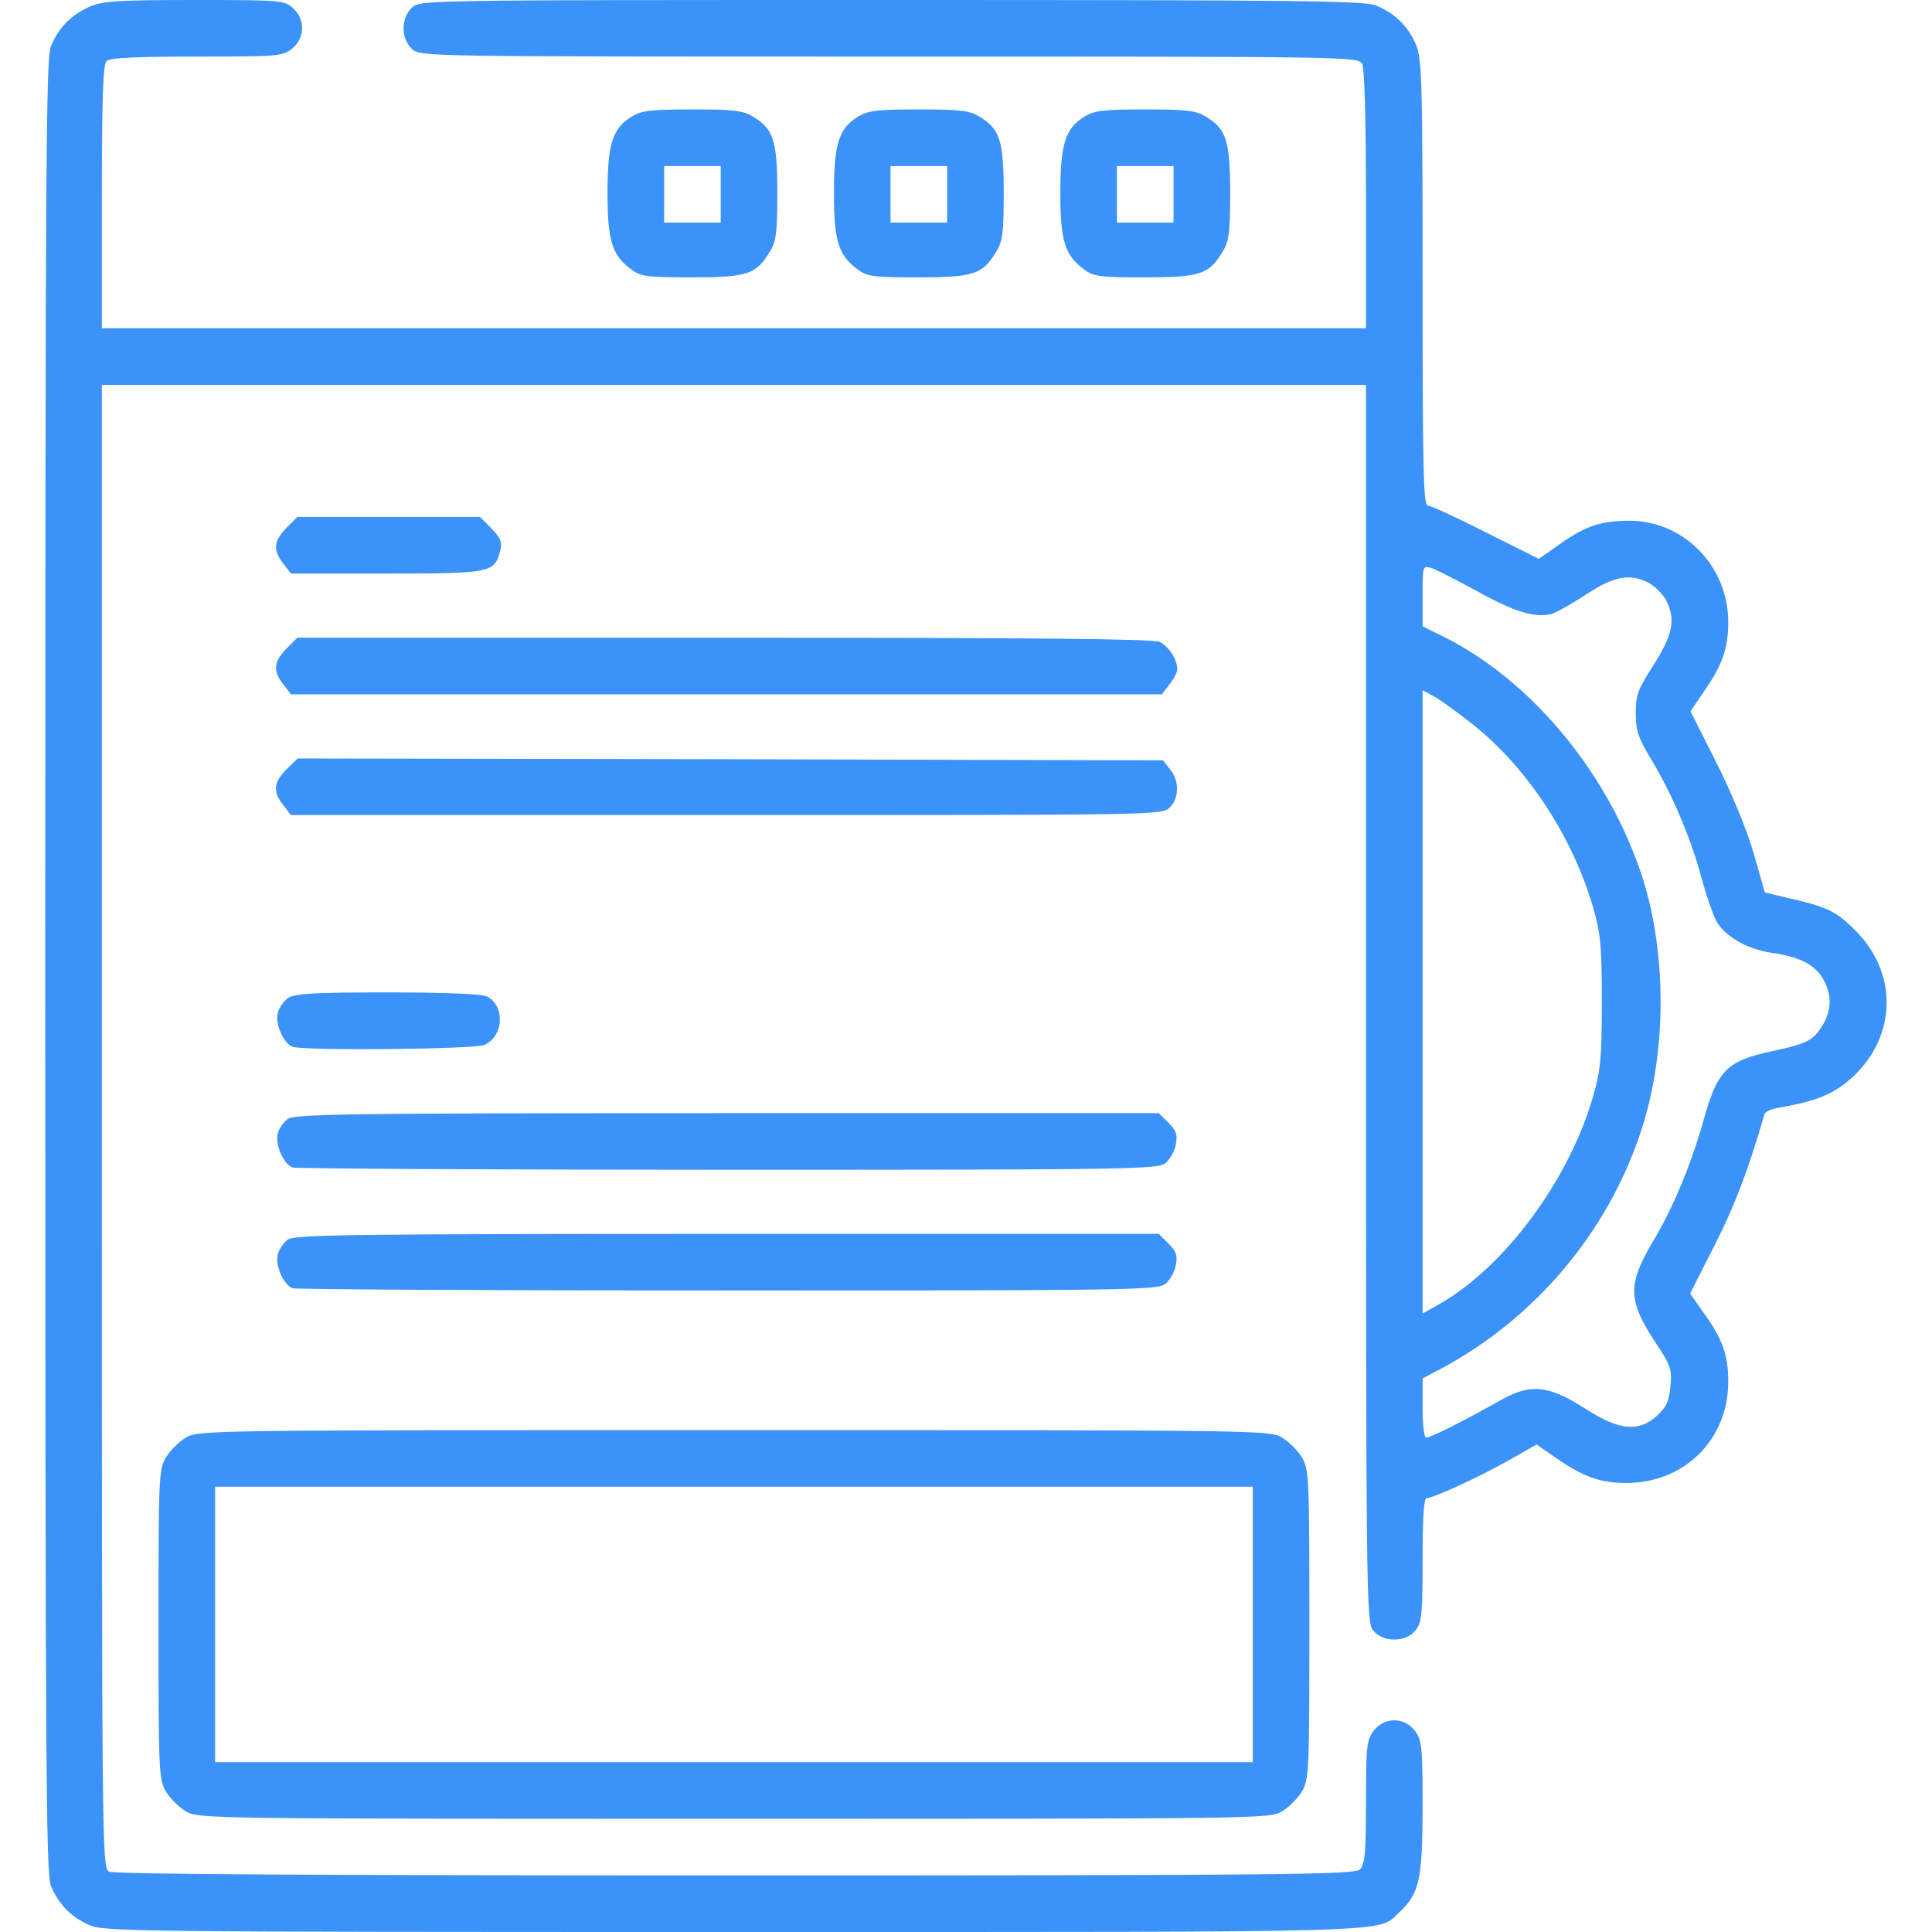
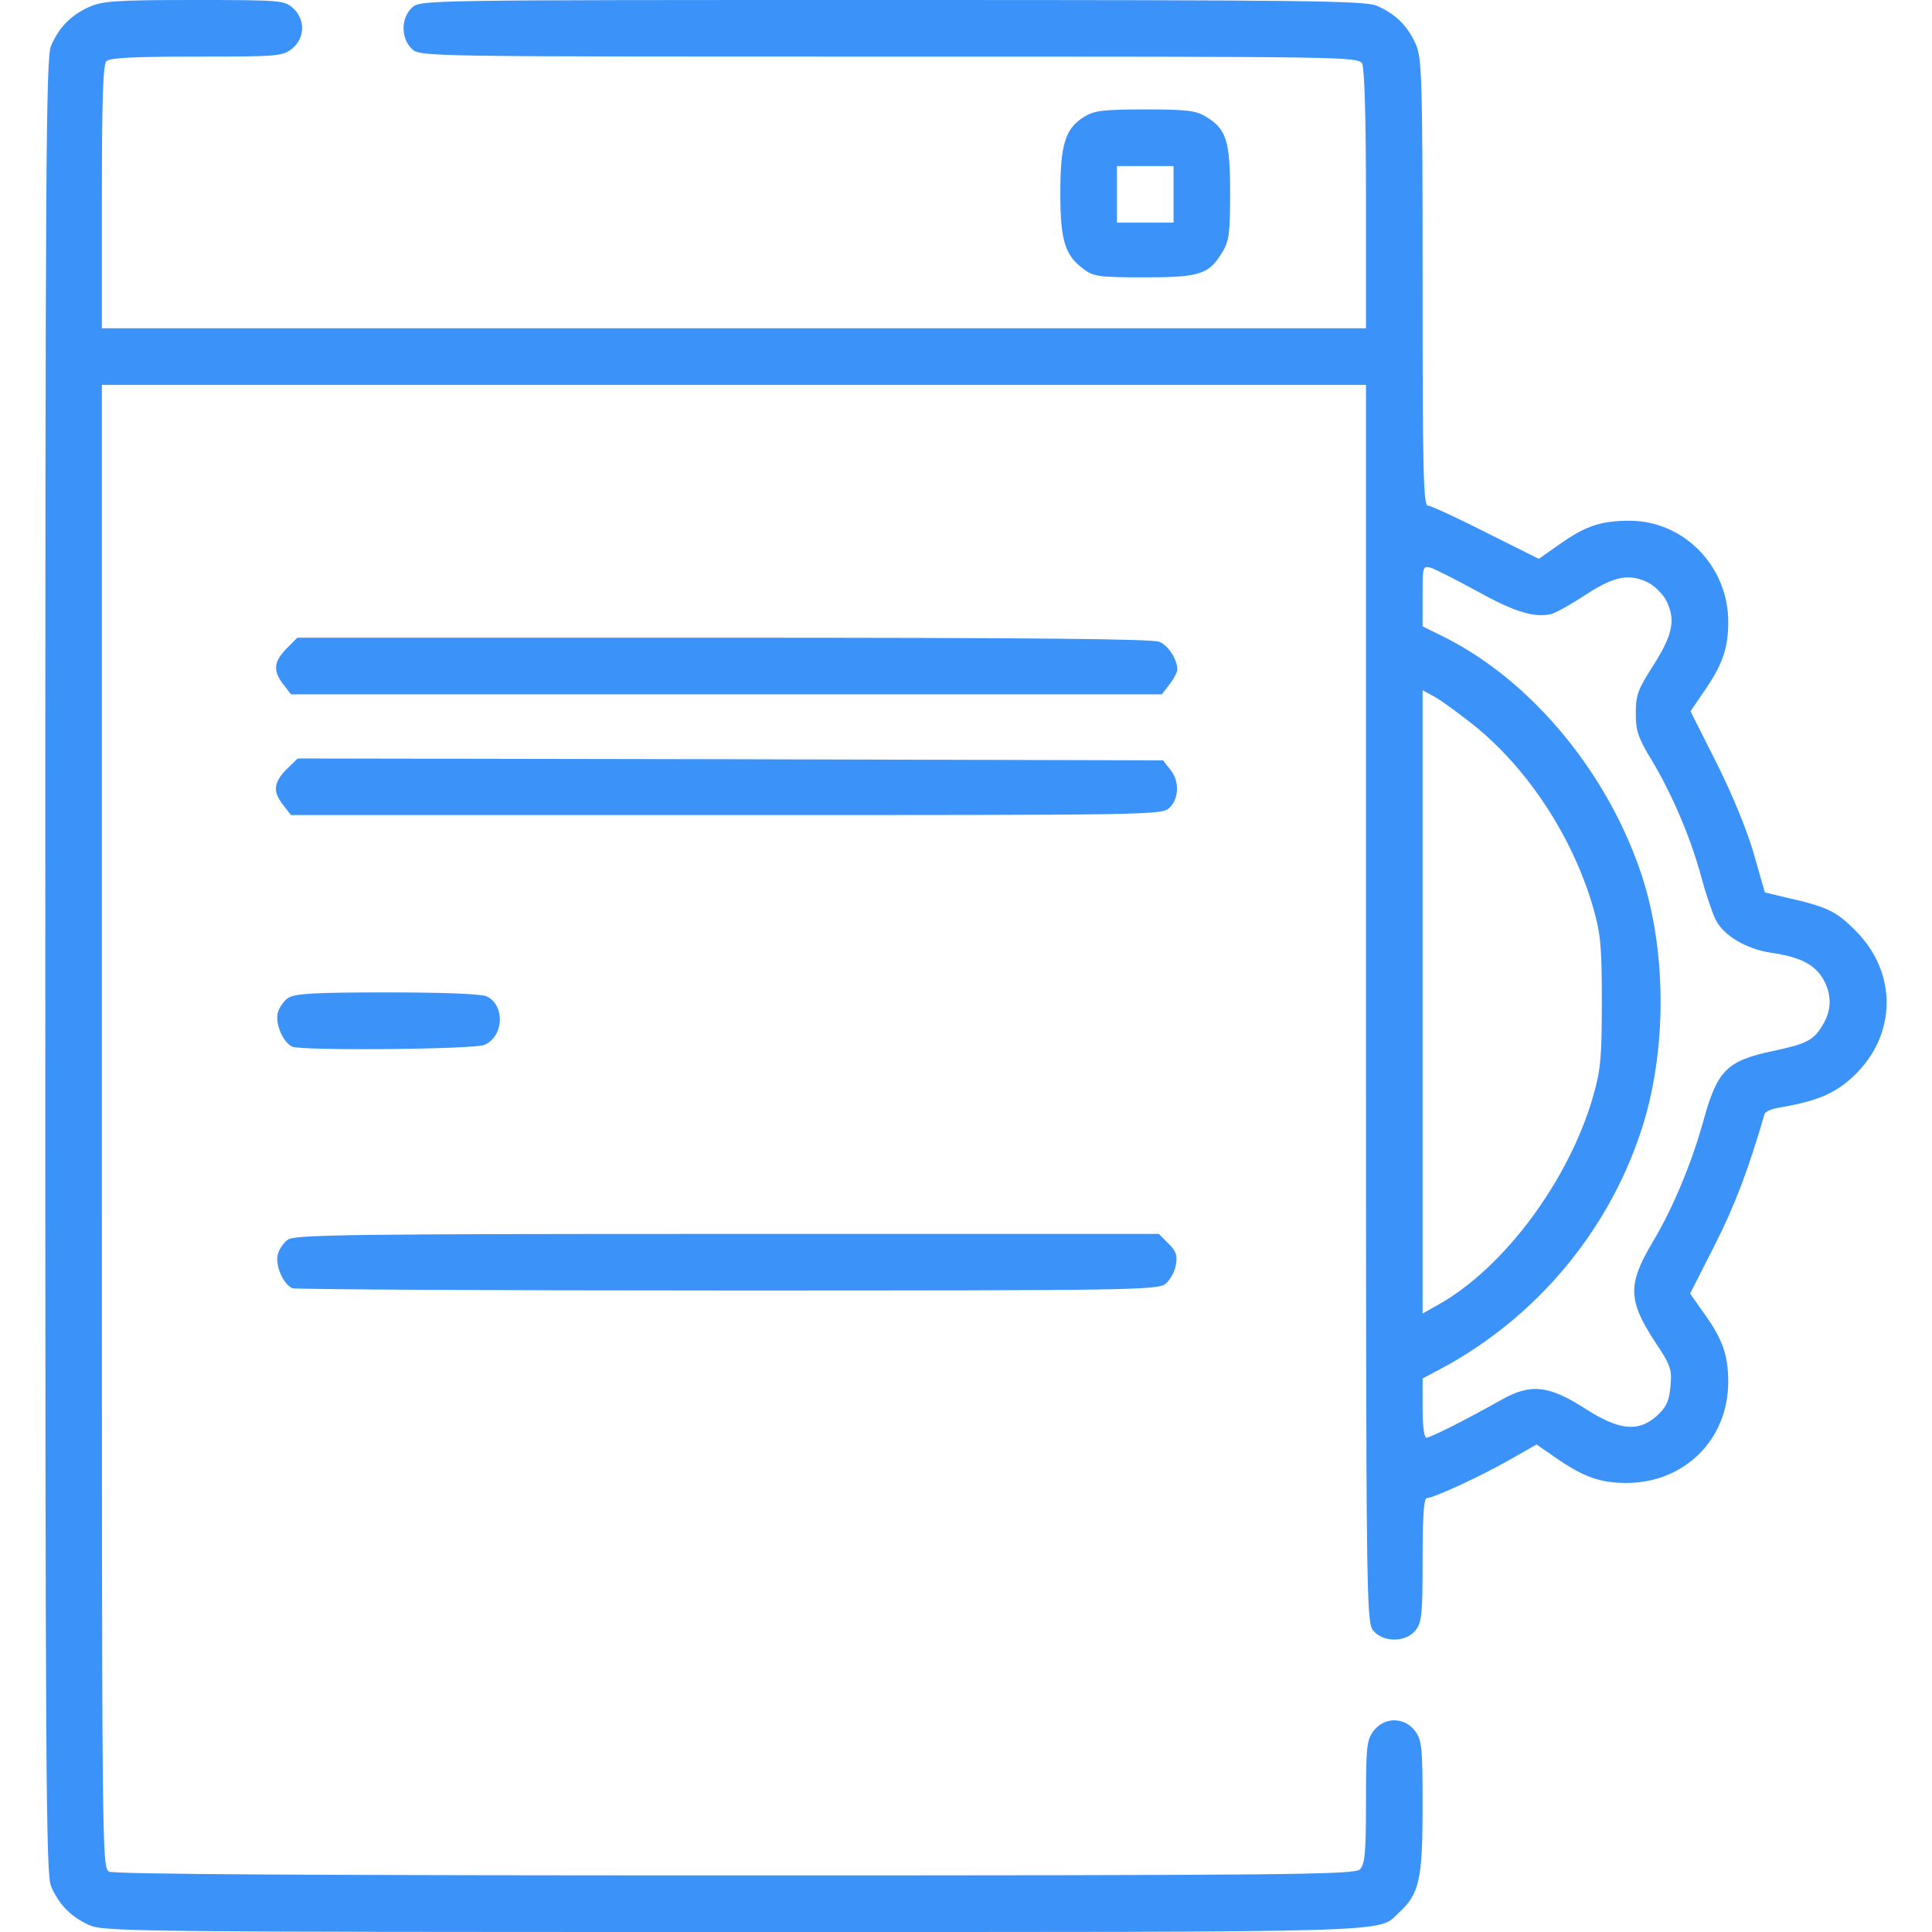
<svg xmlns="http://www.w3.org/2000/svg" version="1.0" width="512pt" height="512pt" viewBox="0 0 512 512" preserveAspectRatio="xMidYMid meet">
  <g transform="translate(0,512) scale(0.1,-0.1)" fill="#3b92f8" stroke="none">
    <path d="M235 5101 c-48 -22 -79 -54 -100 -103 -13 -33 -15 -294 -15 -2438 0 -2144 2 -2405 15 -2438 21 -49 52 -81 100 -103 38 -18 108 -19 1708 -19 1812 0 1705 -3 1766 53 52 48 61 87 61 278 0 163 -2 178 -21 203 -28 36 -80 36 -108 0 -19 -25 -21 -40 -21 -190 0 -134 -3 -165 -16 -178 -14 -14 -178 -16 -1655 -16 -1112 0 -1647 3 -1660 10 -19 11 -19 43 -19 1975 l0 1965 1675 0 1675 0 0 -1639 c0 -1586 1 -1640 19 -1662 26 -32 86 -32 112 0 17 21 19 42 19 187 0 111 3 164 11 164 18 0 142 57 219 101 l72 41 52 -36 c74 -51 117 -66 188 -66 153 1 268 116 268 268 0 71 -15 114 -66 184 l-35 50 65 128 c53 104 90 202 132 347 1 7 20 15 41 18 98 17 146 37 194 82 116 109 119 275 5 388 -51 51 -74 62 -185 87 l-54 13 -30 105 c-18 62 -59 161 -99 240 l-68 135 34 50 c51 73 66 117 66 187 0 147 -117 267 -260 268 -76 0 -117 -13 -185 -61 l-57 -40 -140 70 c-77 39 -146 71 -154 71 -12 0 -14 94 -14 593 0 554 -2 595 -19 632 -22 48 -54 79 -103 100 -33 13 -182 15 -1286 15 -1242 0 -1248 0 -1270 -20 -30 -28 -30 -82 0 -110 22 -20 28 -20 1265 -20 1218 0 1242 0 1253 -19 6 -13 10 -145 10 -360 l0 -341 -1675 0 -1675 0 0 348 c0 257 3 351 12 360 9 9 76 12 239 12 214 0 228 1 253 21 34 27 36 77 3 107 -23 21 -31 22 -263 22 -211 0 -244 -3 -279 -19z m3680 -1548 c99 -55 152 -71 197 -60 13 4 54 27 92 52 75 49 115 56 166 30 16 -9 36 -29 45 -45 26 -51 19 -90 -32 -171 -42 -65 -48 -80 -48 -129 0 -47 6 -65 43 -126 54 -90 104 -208 131 -310 12 -44 29 -94 38 -112 21 -42 83 -78 148 -87 74 -11 112 -30 135 -67 25 -42 25 -84 0 -125 -24 -40 -42 -49 -130 -68 -124 -26 -149 -51 -186 -186 -31 -111 -80 -230 -134 -320 -67 -113 -66 -155 6 -265 42 -63 45 -73 41 -118 -4 -40 -11 -55 -36 -78 -49 -44 -100 -39 -190 19 -97 62 -144 67 -221 24 -96 -54 -189 -101 -200 -101 -6 0 -10 32 -10 78 l0 79 53 28 c244 132 434 355 523 619 74 216 73 498 -3 709 -93 262 -290 495 -514 608 l-59 29 0 81 c0 79 0 80 23 74 12 -4 67 -32 122 -62z m-9 -355 c144 -116 262 -297 316 -483 20 -70 23 -102 23 -250 0 -147 -3 -181 -23 -250 -64 -223 -236 -455 -411 -553 l-41 -23 0 826 0 826 29 -16 c16 -8 64 -43 107 -77z" />
-     <path d="M1674 4811 c-51 -31 -64 -73 -64 -203 0 -126 12 -165 63 -202 25 -19 43 -21 161 -21 147 0 170 8 206 68 17 27 20 51 20 155 0 138 -10 170 -63 202 -27 17 -51 20 -162 20 -110 0 -135 -3 -161 -19z m236 -206 l0 -75 -75 0 -75 0 0 75 0 75 75 0 75 0 0 -75z" />
-     <path d="M2274 4811 c-51 -31 -64 -73 -64 -203 0 -126 12 -165 63 -202 25 -19 43 -21 161 -21 147 0 170 8 206 68 17 27 20 51 20 155 0 138 -10 170 -63 202 -27 17 -51 20 -162 20 -110 0 -135 -3 -161 -19z m236 -206 l0 -75 -75 0 -75 0 0 75 0 75 75 0 75 0 0 -75z" />
    <path d="M2874 4811 c-51 -31 -64 -73 -64 -203 0 -126 12 -165 63 -202 25 -19 43 -21 161 -21 147 0 170 8 206 68 17 27 20 51 20 155 0 138 -10 170 -63 202 -27 17 -51 20 -162 20 -110 0 -135 -3 -161 -19z m236 -206 l0 -75 -75 0 -75 0 0 75 0 75 75 0 75 0 0 -75z" />
-     <path d="M759 3721 c-34 -35 -36 -59 -8 -95 l20 -26 254 0 c278 0 286 2 301 62 5 22 0 33 -24 58 l-30 30 -242 0 -242 0 -29 -29z" />
    <path d="M759 3401 c-34 -35 -36 -59 -8 -95 l20 -26 1154 0 1154 0 20 26 c12 15 21 33 21 40 0 26 -23 62 -47 73 -17 8 -347 11 -1154 11 l-1131 0 -29 -29z" />
    <path d="M759 3081 c-34 -35 -37 -59 -8 -95 l20 -26 1155 0 c1141 0 1154 0 1174 20 25 25 26 71 1 101 l-19 24 -1147 3 -1146 2 -30 -29z" />
    <path d="M763 2475 c-11 -8 -24 -26 -27 -40 -7 -29 15 -79 39 -89 30 -11 482 -7 509 5 51 23 55 103 7 128 -12 7 -111 11 -263 11 -199 0 -247 -3 -265 -15z" />
-     <path d="M763 2155 c-11 -8 -24 -26 -27 -40 -7 -29 15 -79 39 -89 9 -3 529 -6 1155 -6 1069 0 1139 1 1159 18 11 9 24 31 27 49 5 26 1 37 -19 57 l-26 26 -1143 0 c-992 0 -1146 -2 -1165 -15z" />
    <path d="M763 1835 c-11 -8 -24 -26 -27 -40 -7 -29 15 -79 39 -89 9 -3 529 -6 1155 -6 1069 0 1139 1 1159 18 11 9 24 31 27 49 5 26 1 37 -19 57 l-26 26 -1143 0 c-992 0 -1146 -2 -1165 -15z" />
-     <path d="M492 1310 c-18 -11 -41 -34 -52 -52 -19 -32 -20 -51 -20 -443 0 -392 1 -411 20 -443 11 -18 34 -41 52 -52 33 -20 54 -20 1453 -20 1399 0 1420 0 1453 20 18 11 41 34 52 52 19 32 20 51 20 443 0 392 -1 411 -20 443 -11 18 -34 41 -52 52 -33 20 -54 20 -1453 20 -1399 0 -1420 0 -1453 -20z m2828 -495 l0 -365 -1375 0 -1375 0 0 365 0 365 1375 0 1375 0 0 -365z" />
  </g>
</svg>